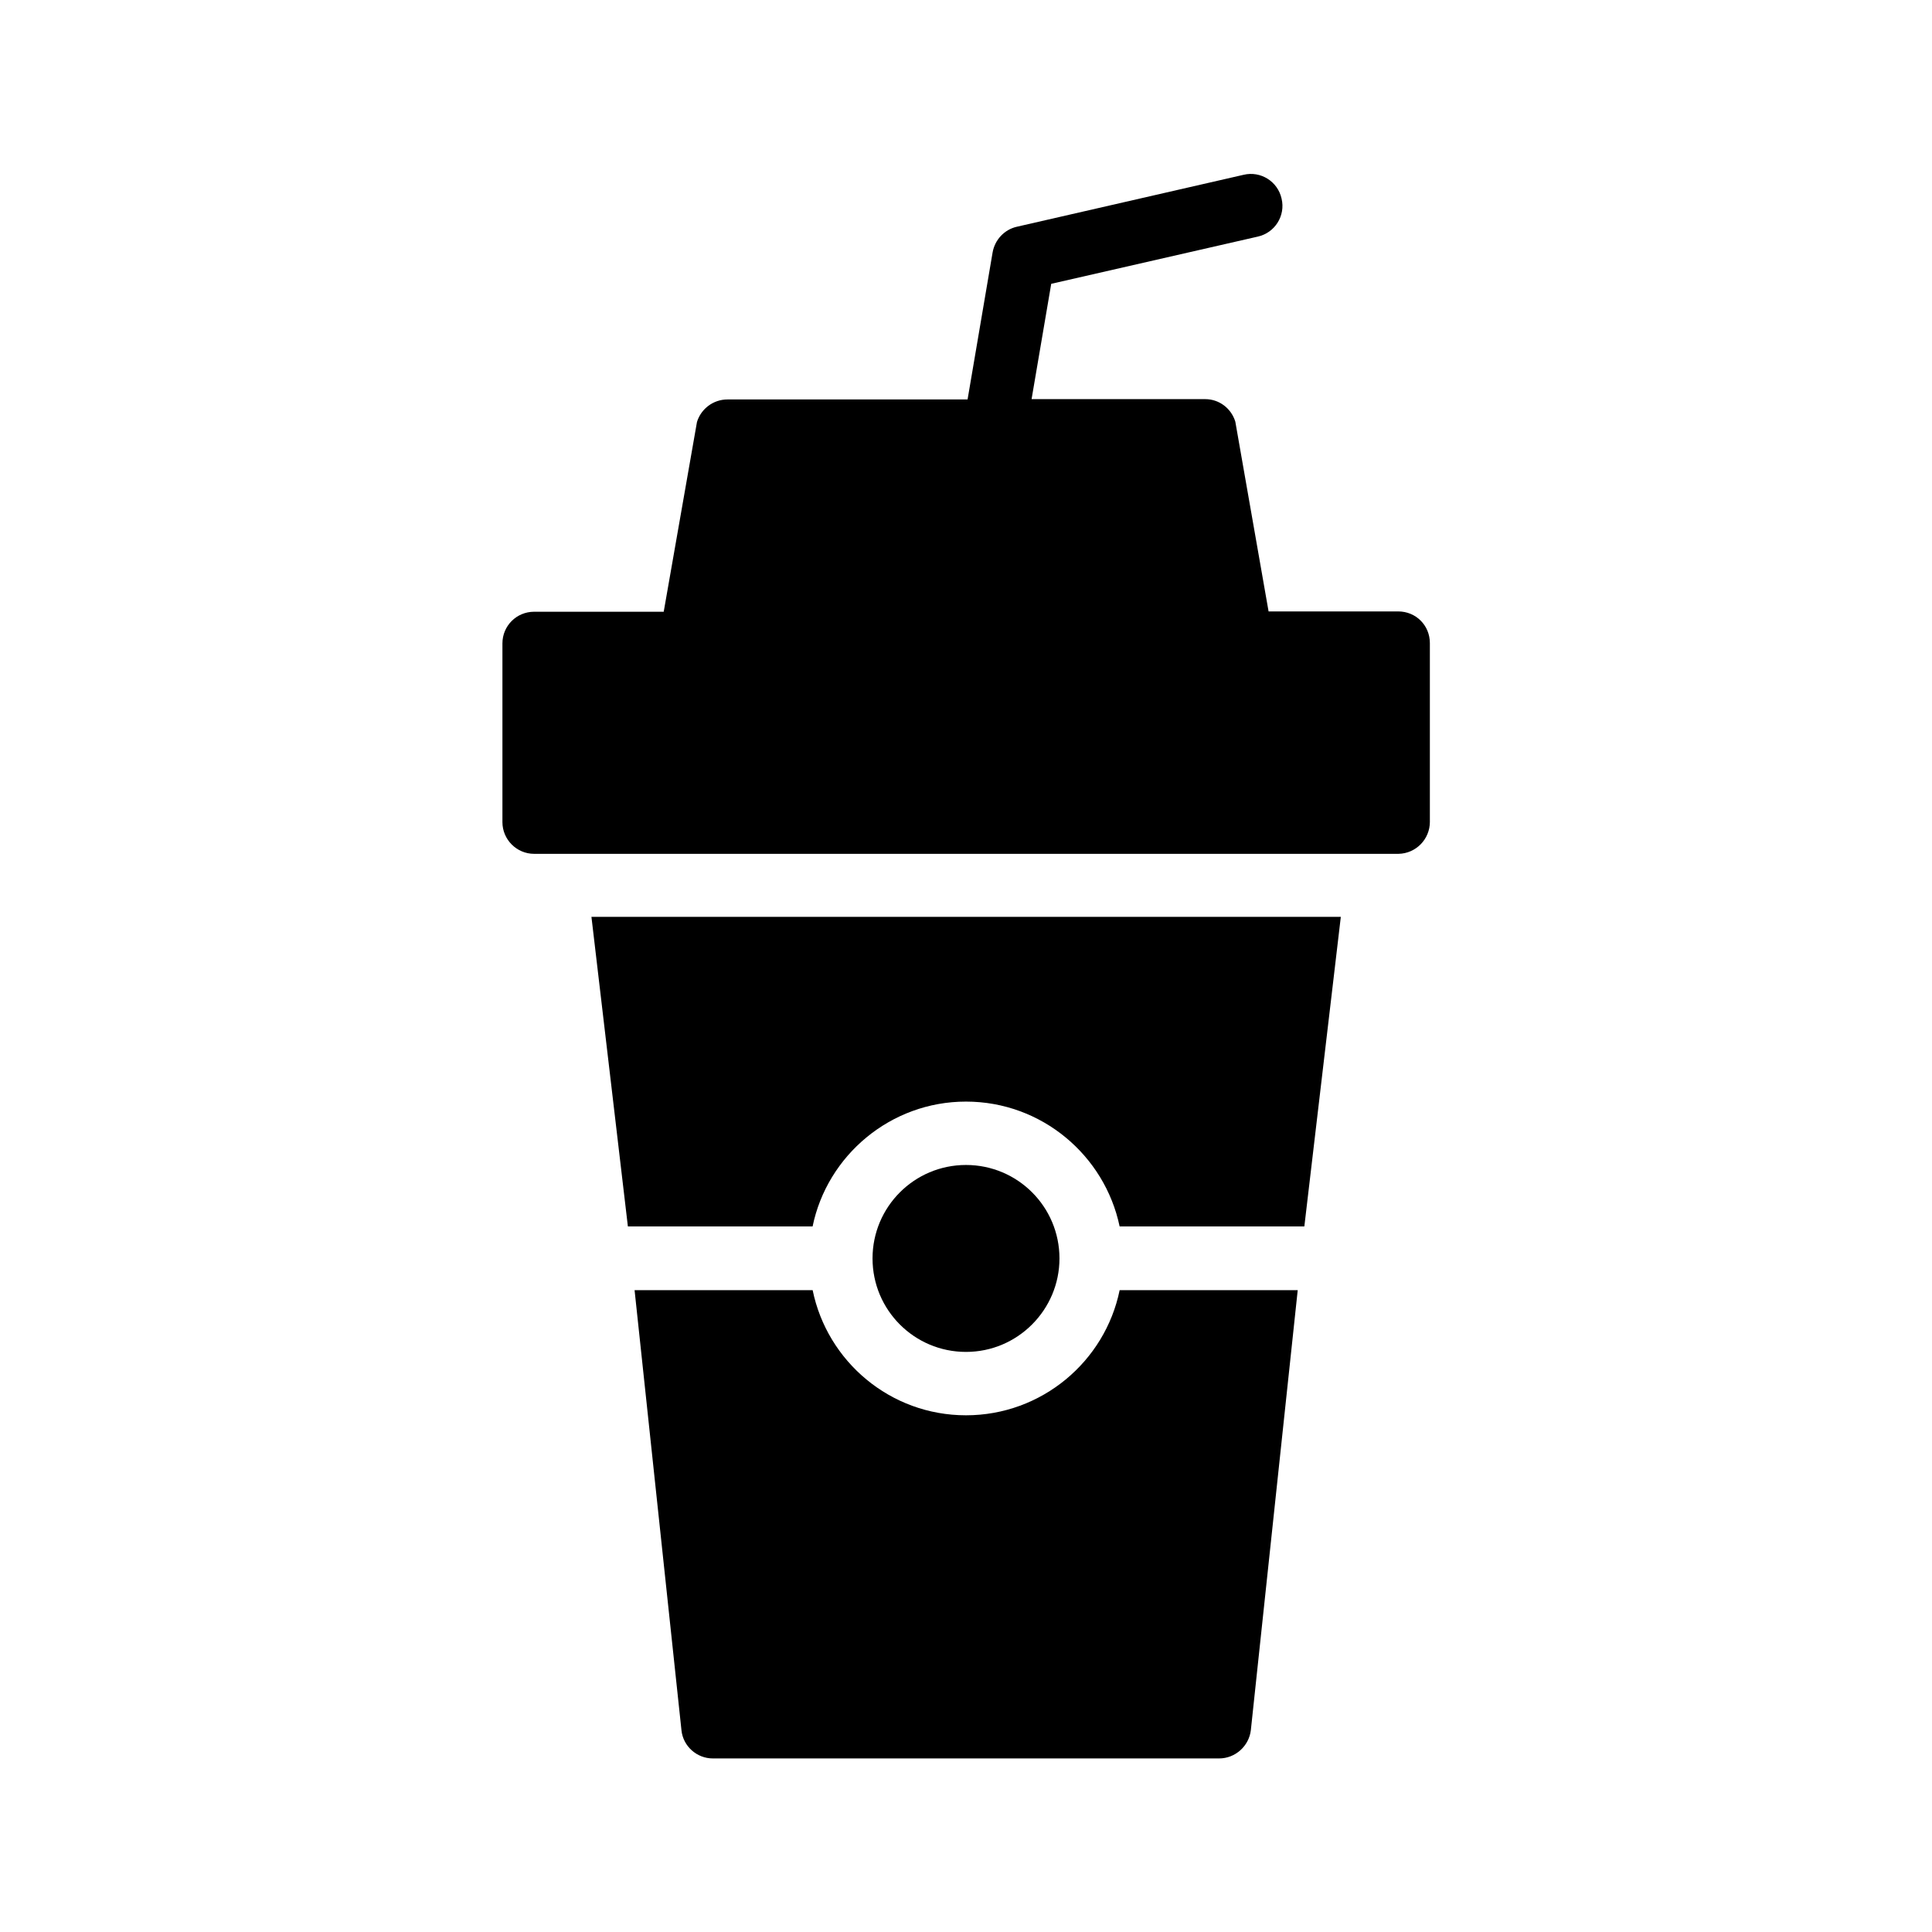
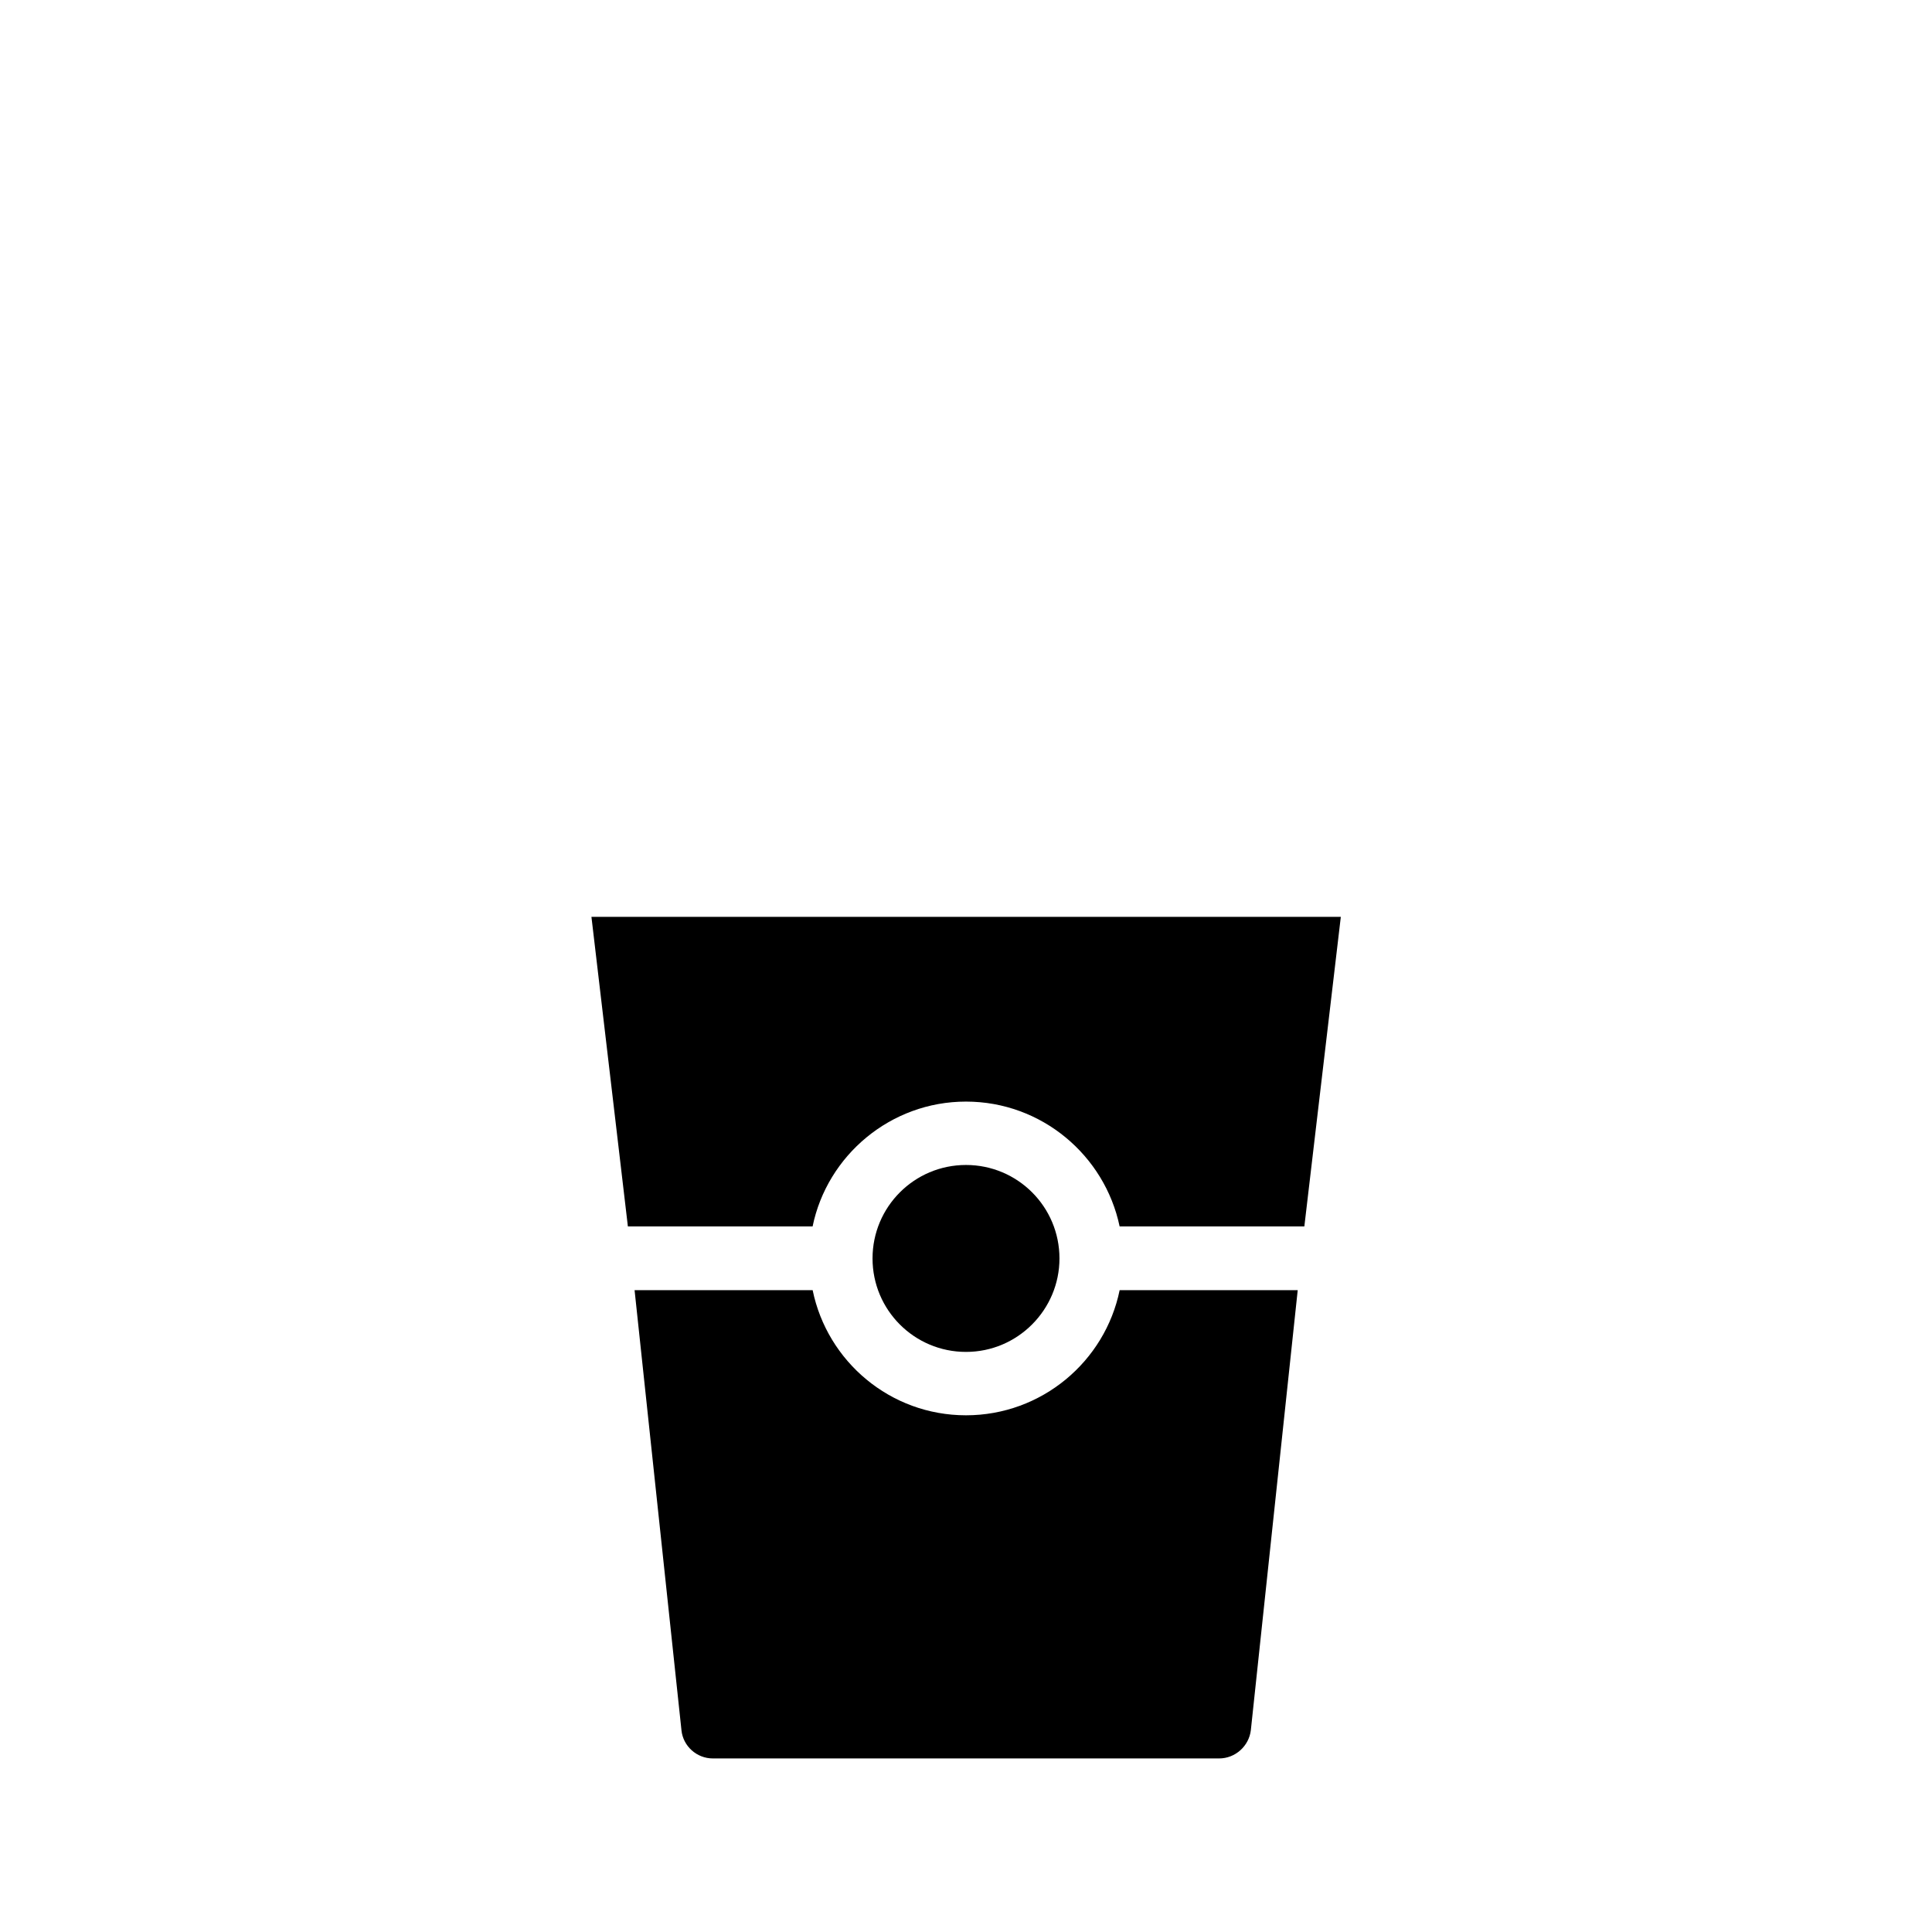
<svg xmlns="http://www.w3.org/2000/svg" fill="#000000" width="800px" height="800px" version="1.1" viewBox="144 144 512 512">
  <g>
-     <path d="m522.93 361.79v-47.359c0-4.703-3.695-8.398-8.398-8.398h-34.344l-8.816-50.297c-1.09-3.527-4.281-5.961-7.977-5.961h-46.016l5.207-30.562 54.746-12.512c4.535-1.008 7.391-5.543 6.297-10.078-1.008-4.535-5.543-7.391-10.078-6.297l-60.117 13.773c-3.273 0.754-5.793 3.441-6.383 6.801l-6.633 38.961h-63.648c-3.695 0-6.969 2.434-8.062 5.961l-8.816 50.297h-34.344c-4.617 0-8.398 3.695-8.398 8.398v47.359c0 4.617 3.777 8.398 8.398 8.398h229.07c4.621-0.086 8.316-3.867 8.316-8.484z" />
    <path d="m424.77 477.5c0-13.688-11.082-24.77-24.77-24.77s-24.77 11.082-24.77 24.77 11.082 24.77 24.77 24.77c13.684 0.004 24.77-11.164 24.77-24.77z" />
    <path d="m499.33 386.98h-198.59l9.656 82.035h48.953c3.863-18.809 20.656-33.082 40.641-33.082 20.07 0 36.777 14.273 40.723 33.082h48.953z" />
    <path d="m359.36 485.9h-47.191l12.426 116.63c0.418 4.199 4.031 7.473 8.312 7.473h134.18c4.281 0 7.894-3.273 8.398-7.473l12.426-116.63h-47.191c-3.863 18.895-20.656 33.168-40.723 33.168s-36.777-14.277-40.637-33.168z" />
  </g>
</svg>